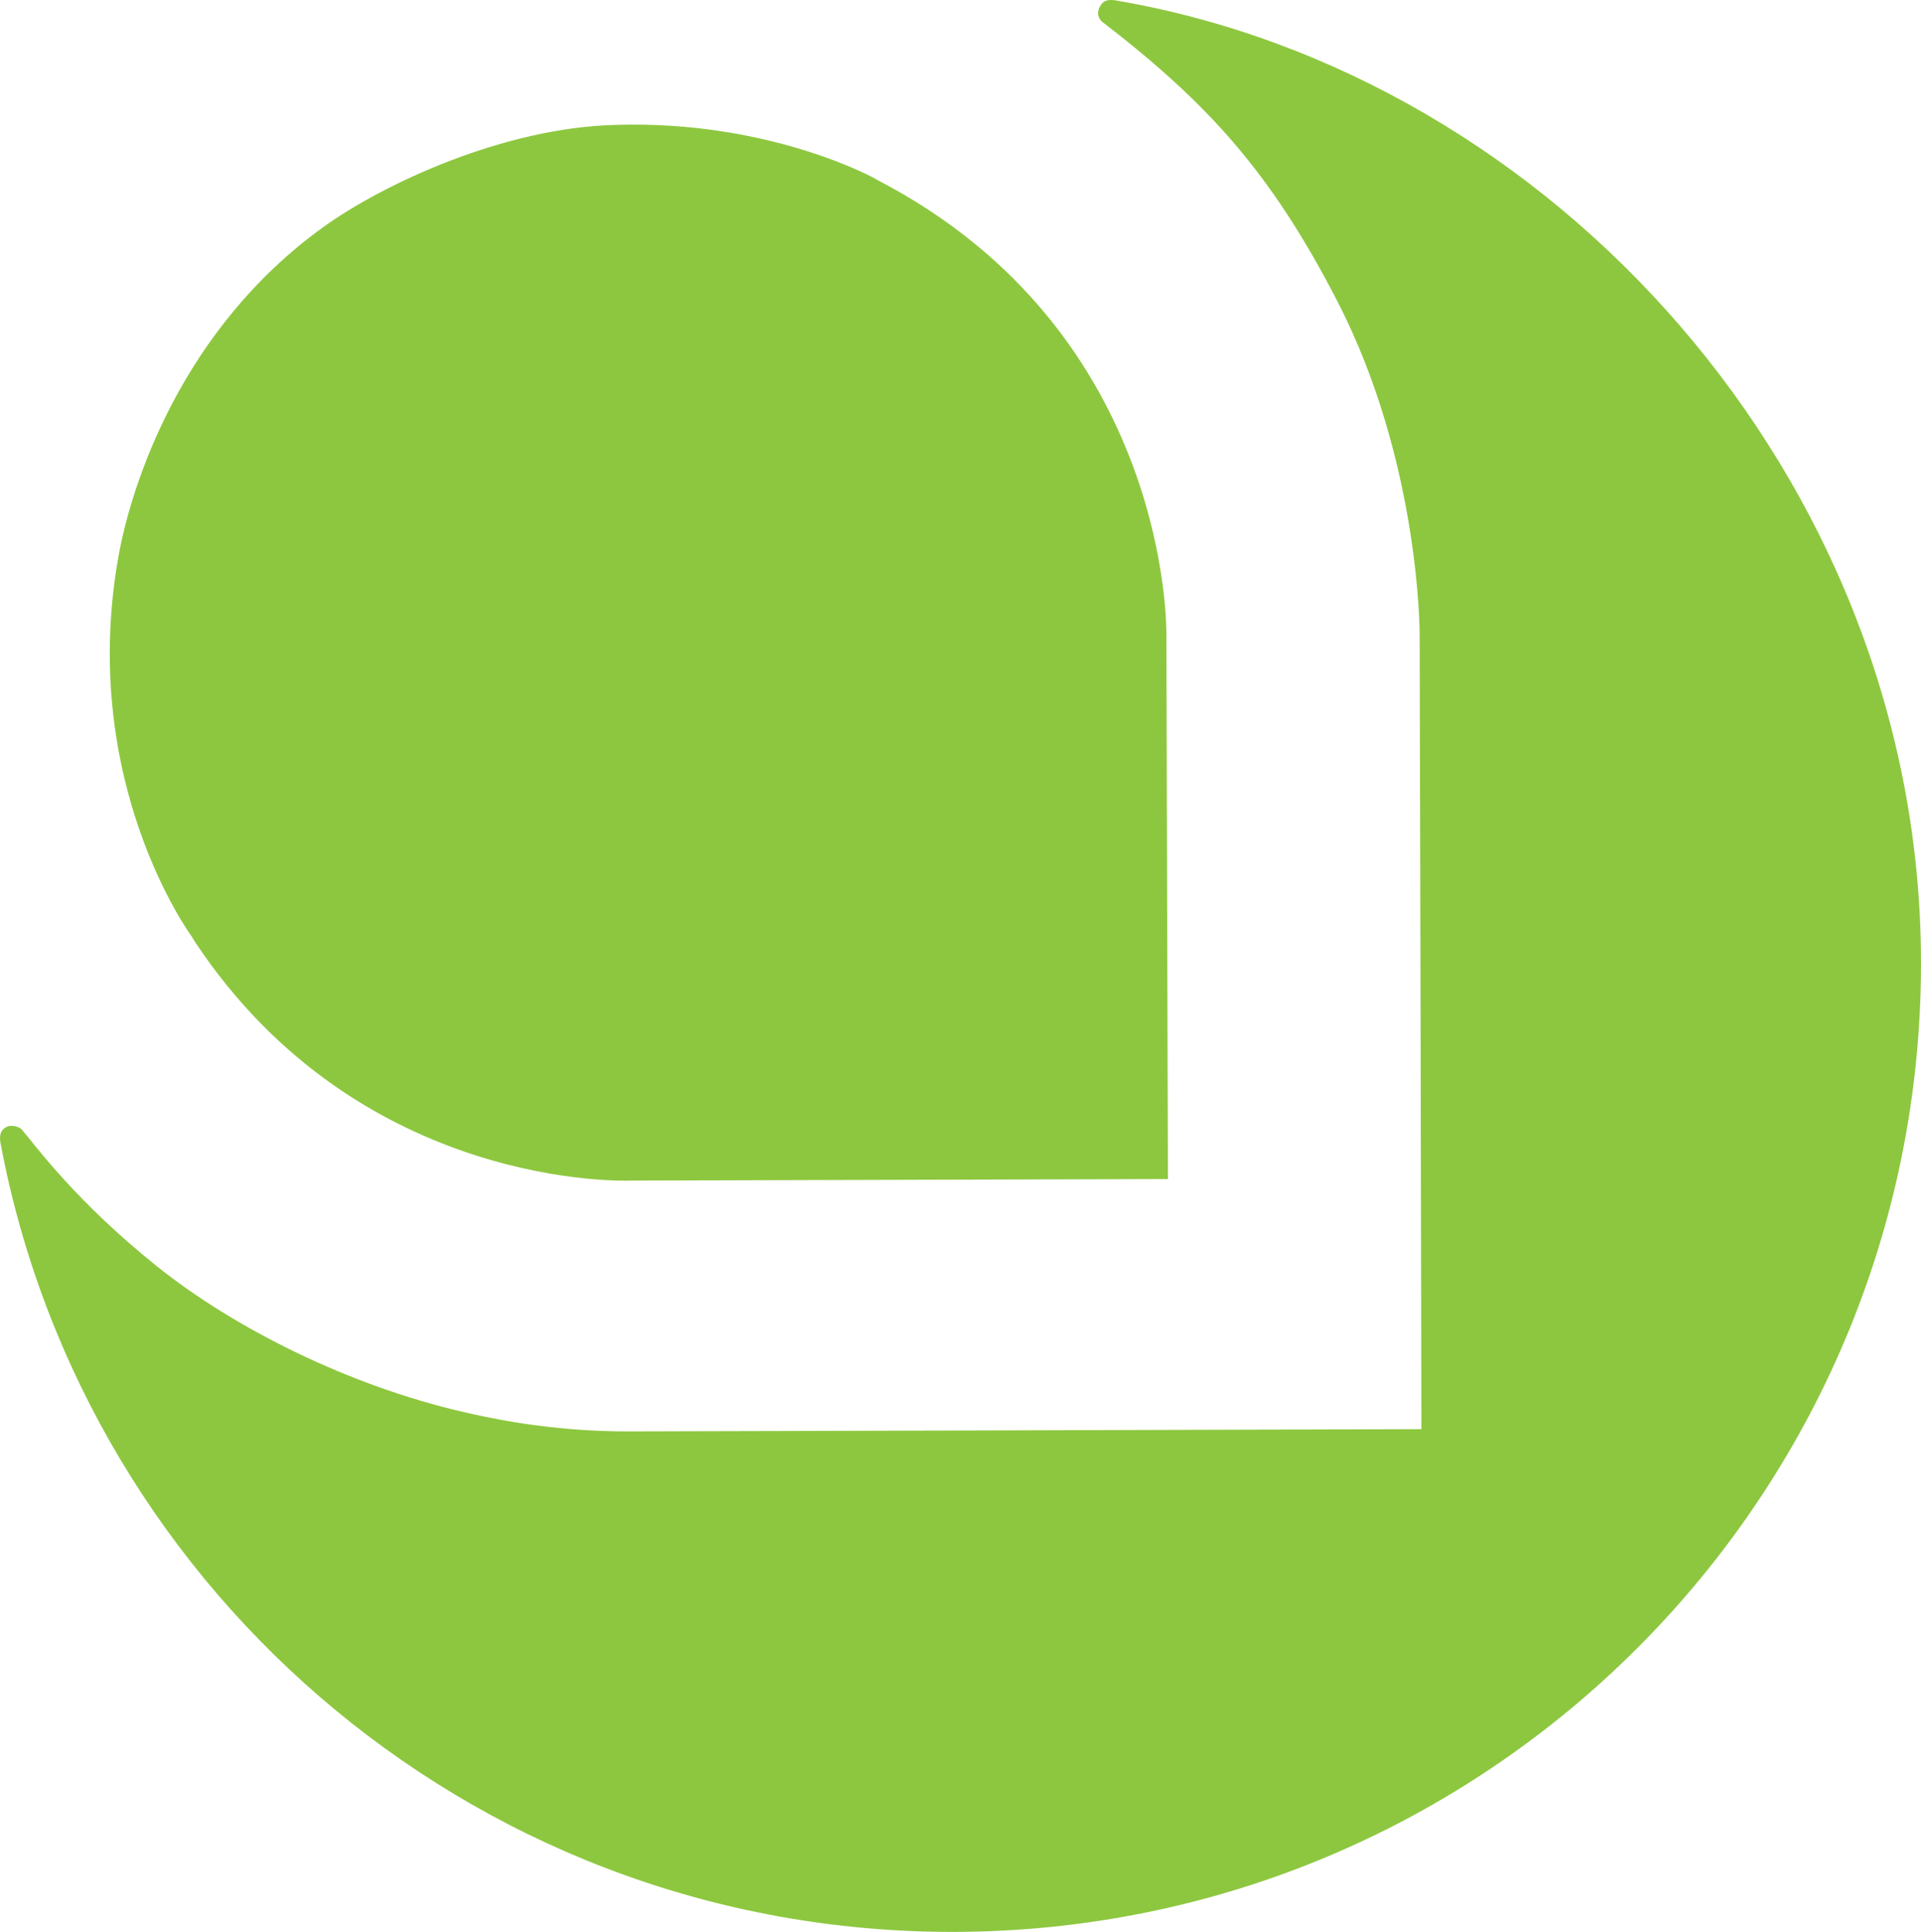
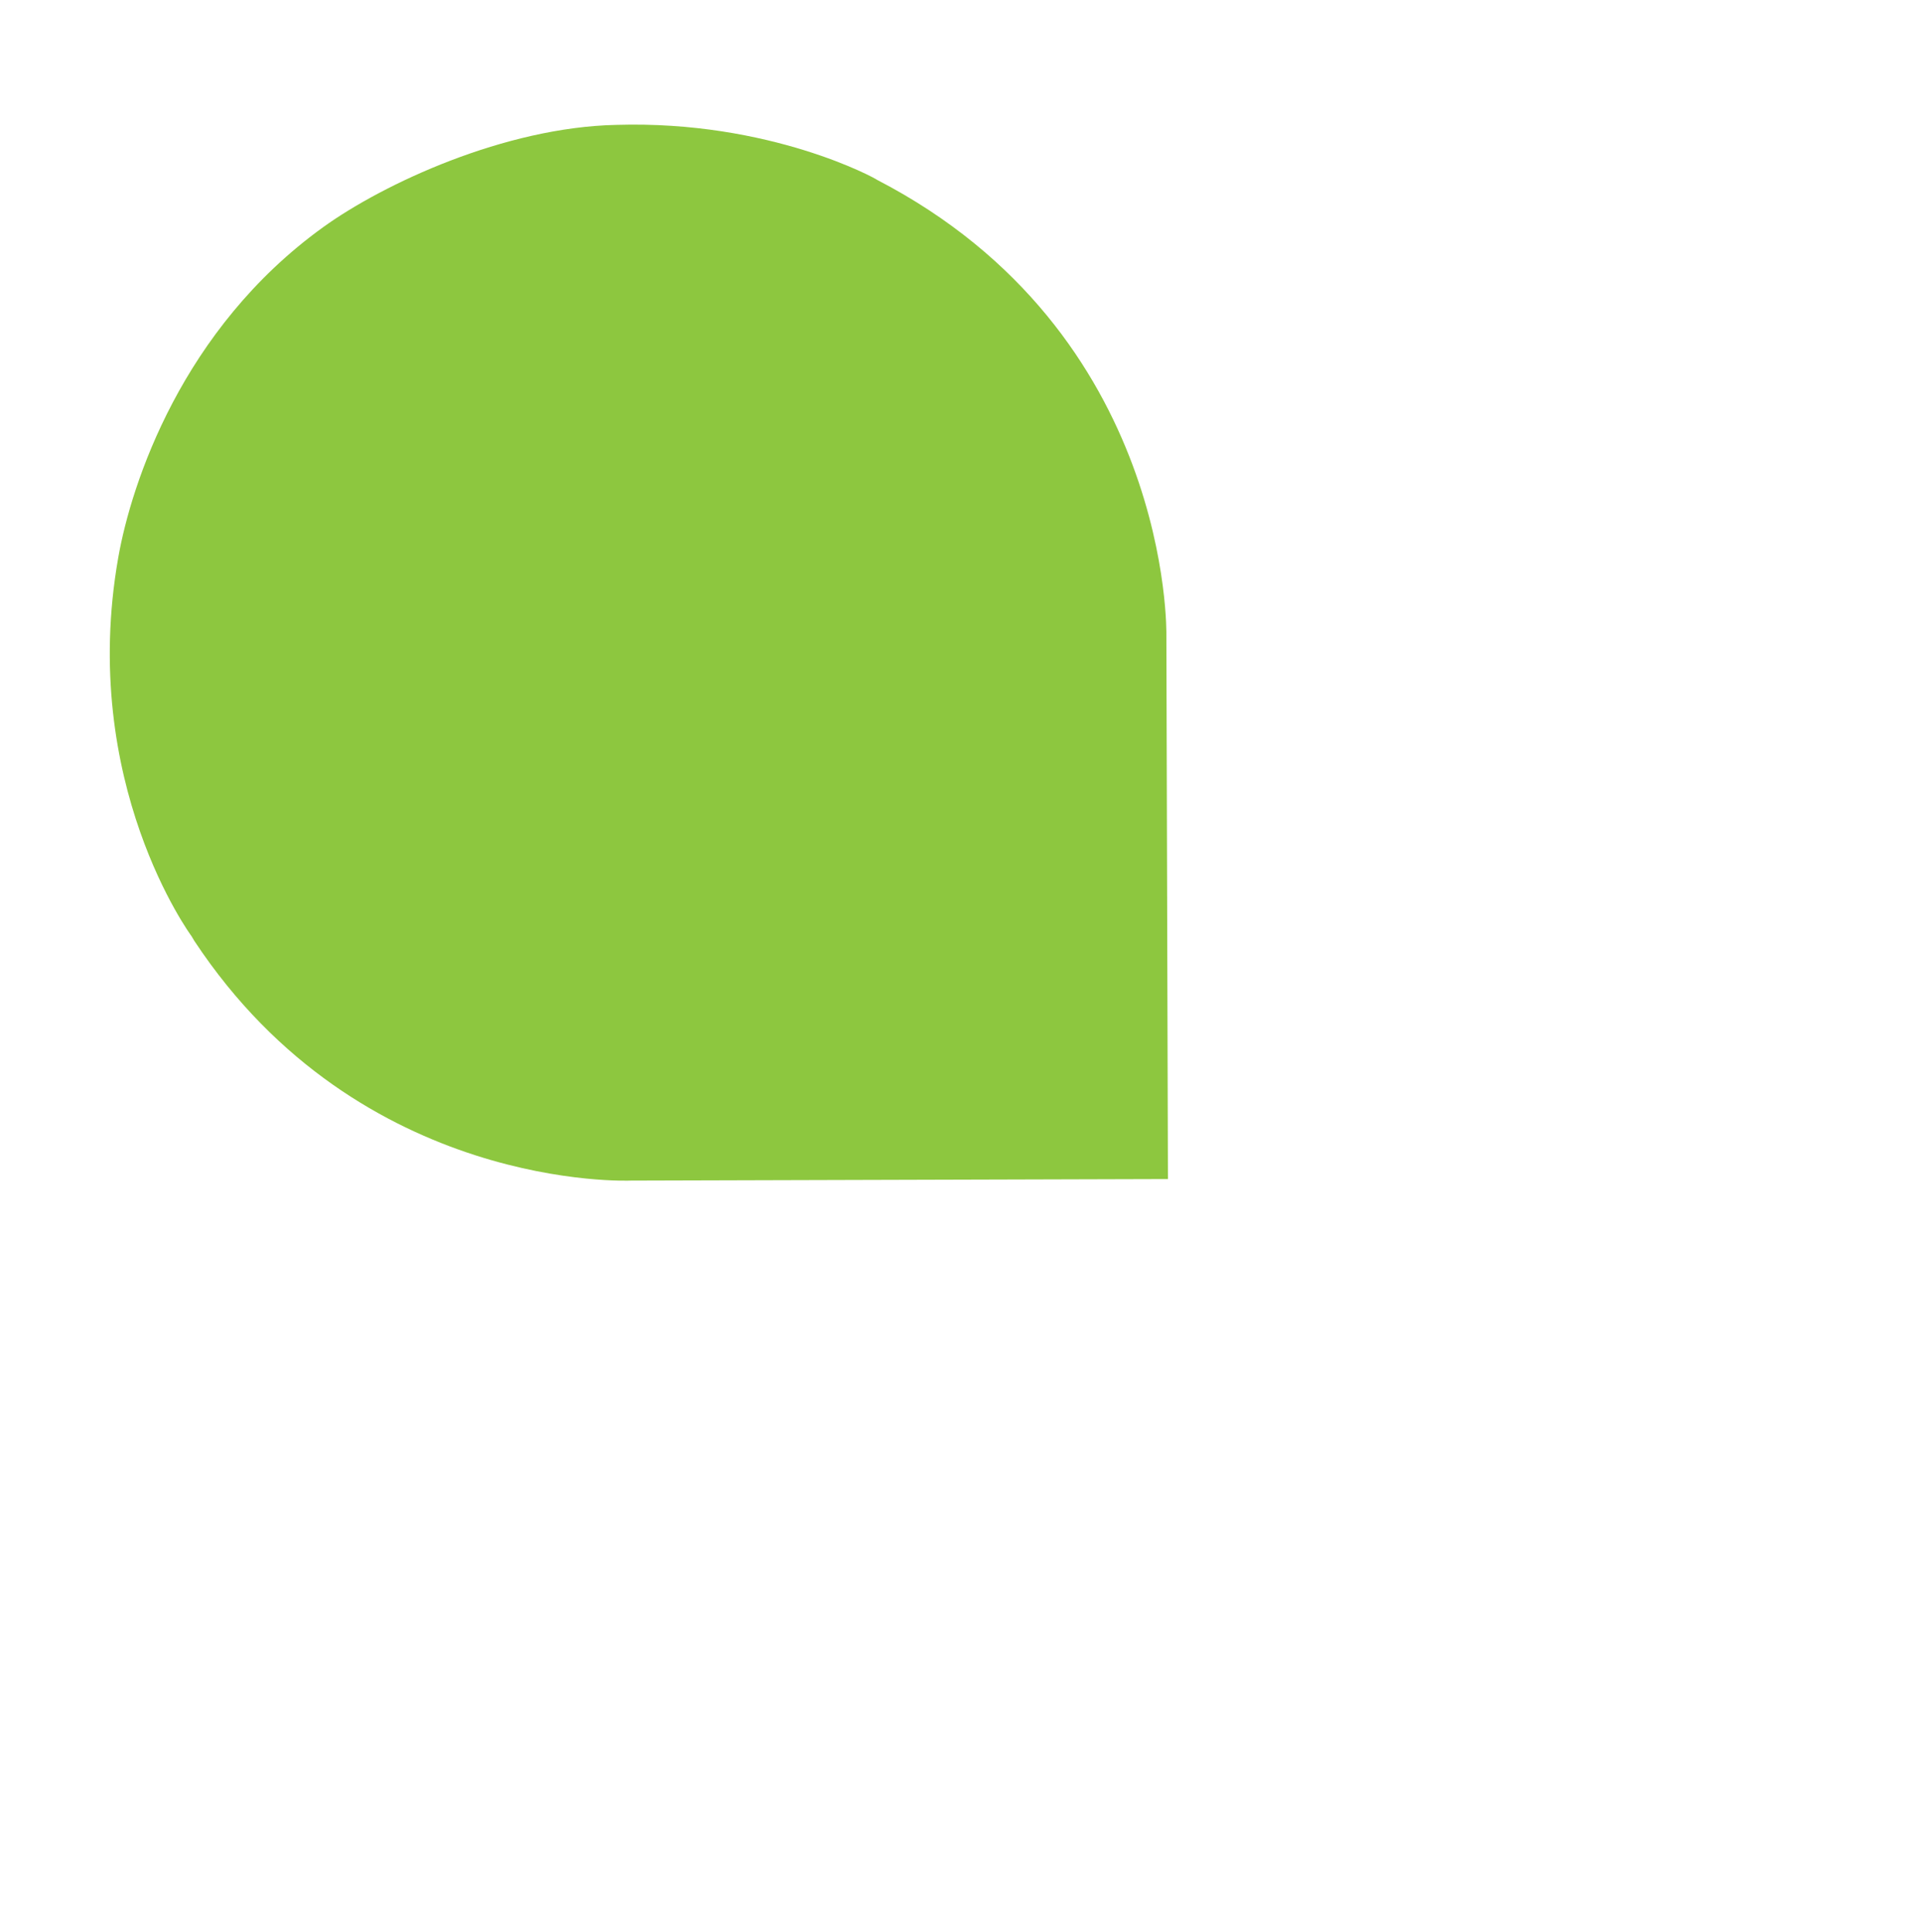
<svg xmlns="http://www.w3.org/2000/svg" viewBox="0 0 691.5 695.33" id="Layer_1">
  <defs>
    <style>.cls-1{fill:#8dc73f;}</style>
  </defs>
  <g id="icon">
    <path d="m42.57,200.66c4.71-26.68,22.94-82.3,73.78-118.91,21.72-15.65,65.34-35.96,105.54-36.8,55.37-1.68,93.52,19.39,93.77,19.75,106.44,55.1,104.2,163.9,104.2,163.9l.56,195.77-193.38.55s-97.2,4.34-157.08-86.26l-1-1.68s-40.71-55.1-26.39-136.31Z" class="cls-1" />
-     <path d="m691.47,342.31c2.41,192.5-151.71,350.57-344.27,353C175.31,697.47,30.92,574.9.21,411.57c-.29-1.61-.78-4.8,2.57-6.15.88-.32,3.75-.42,5.25,1.35,5.66,6.72,19.45,25.64,48.06,48.68,28.59,22.99,69.96,43.33,110.59,52.73,7.24,1.65,30.26,7.11,59.59,7.02,5.58,0,68.22-.18,68.22-.18l217.17-.63-.32-158.61-.31-127.4s.24-62.03-29.69-120.1c-23.9-46.28-46.52-71.13-84.6-100.45-3.15-2.92-.39-6.28.25-6.88.63-.65,2.01-1.26,4.78-.78,157.62,26.98,287.57,171.79,289.7,342.13Z" class="cls-1" />
  </g>
</svg>